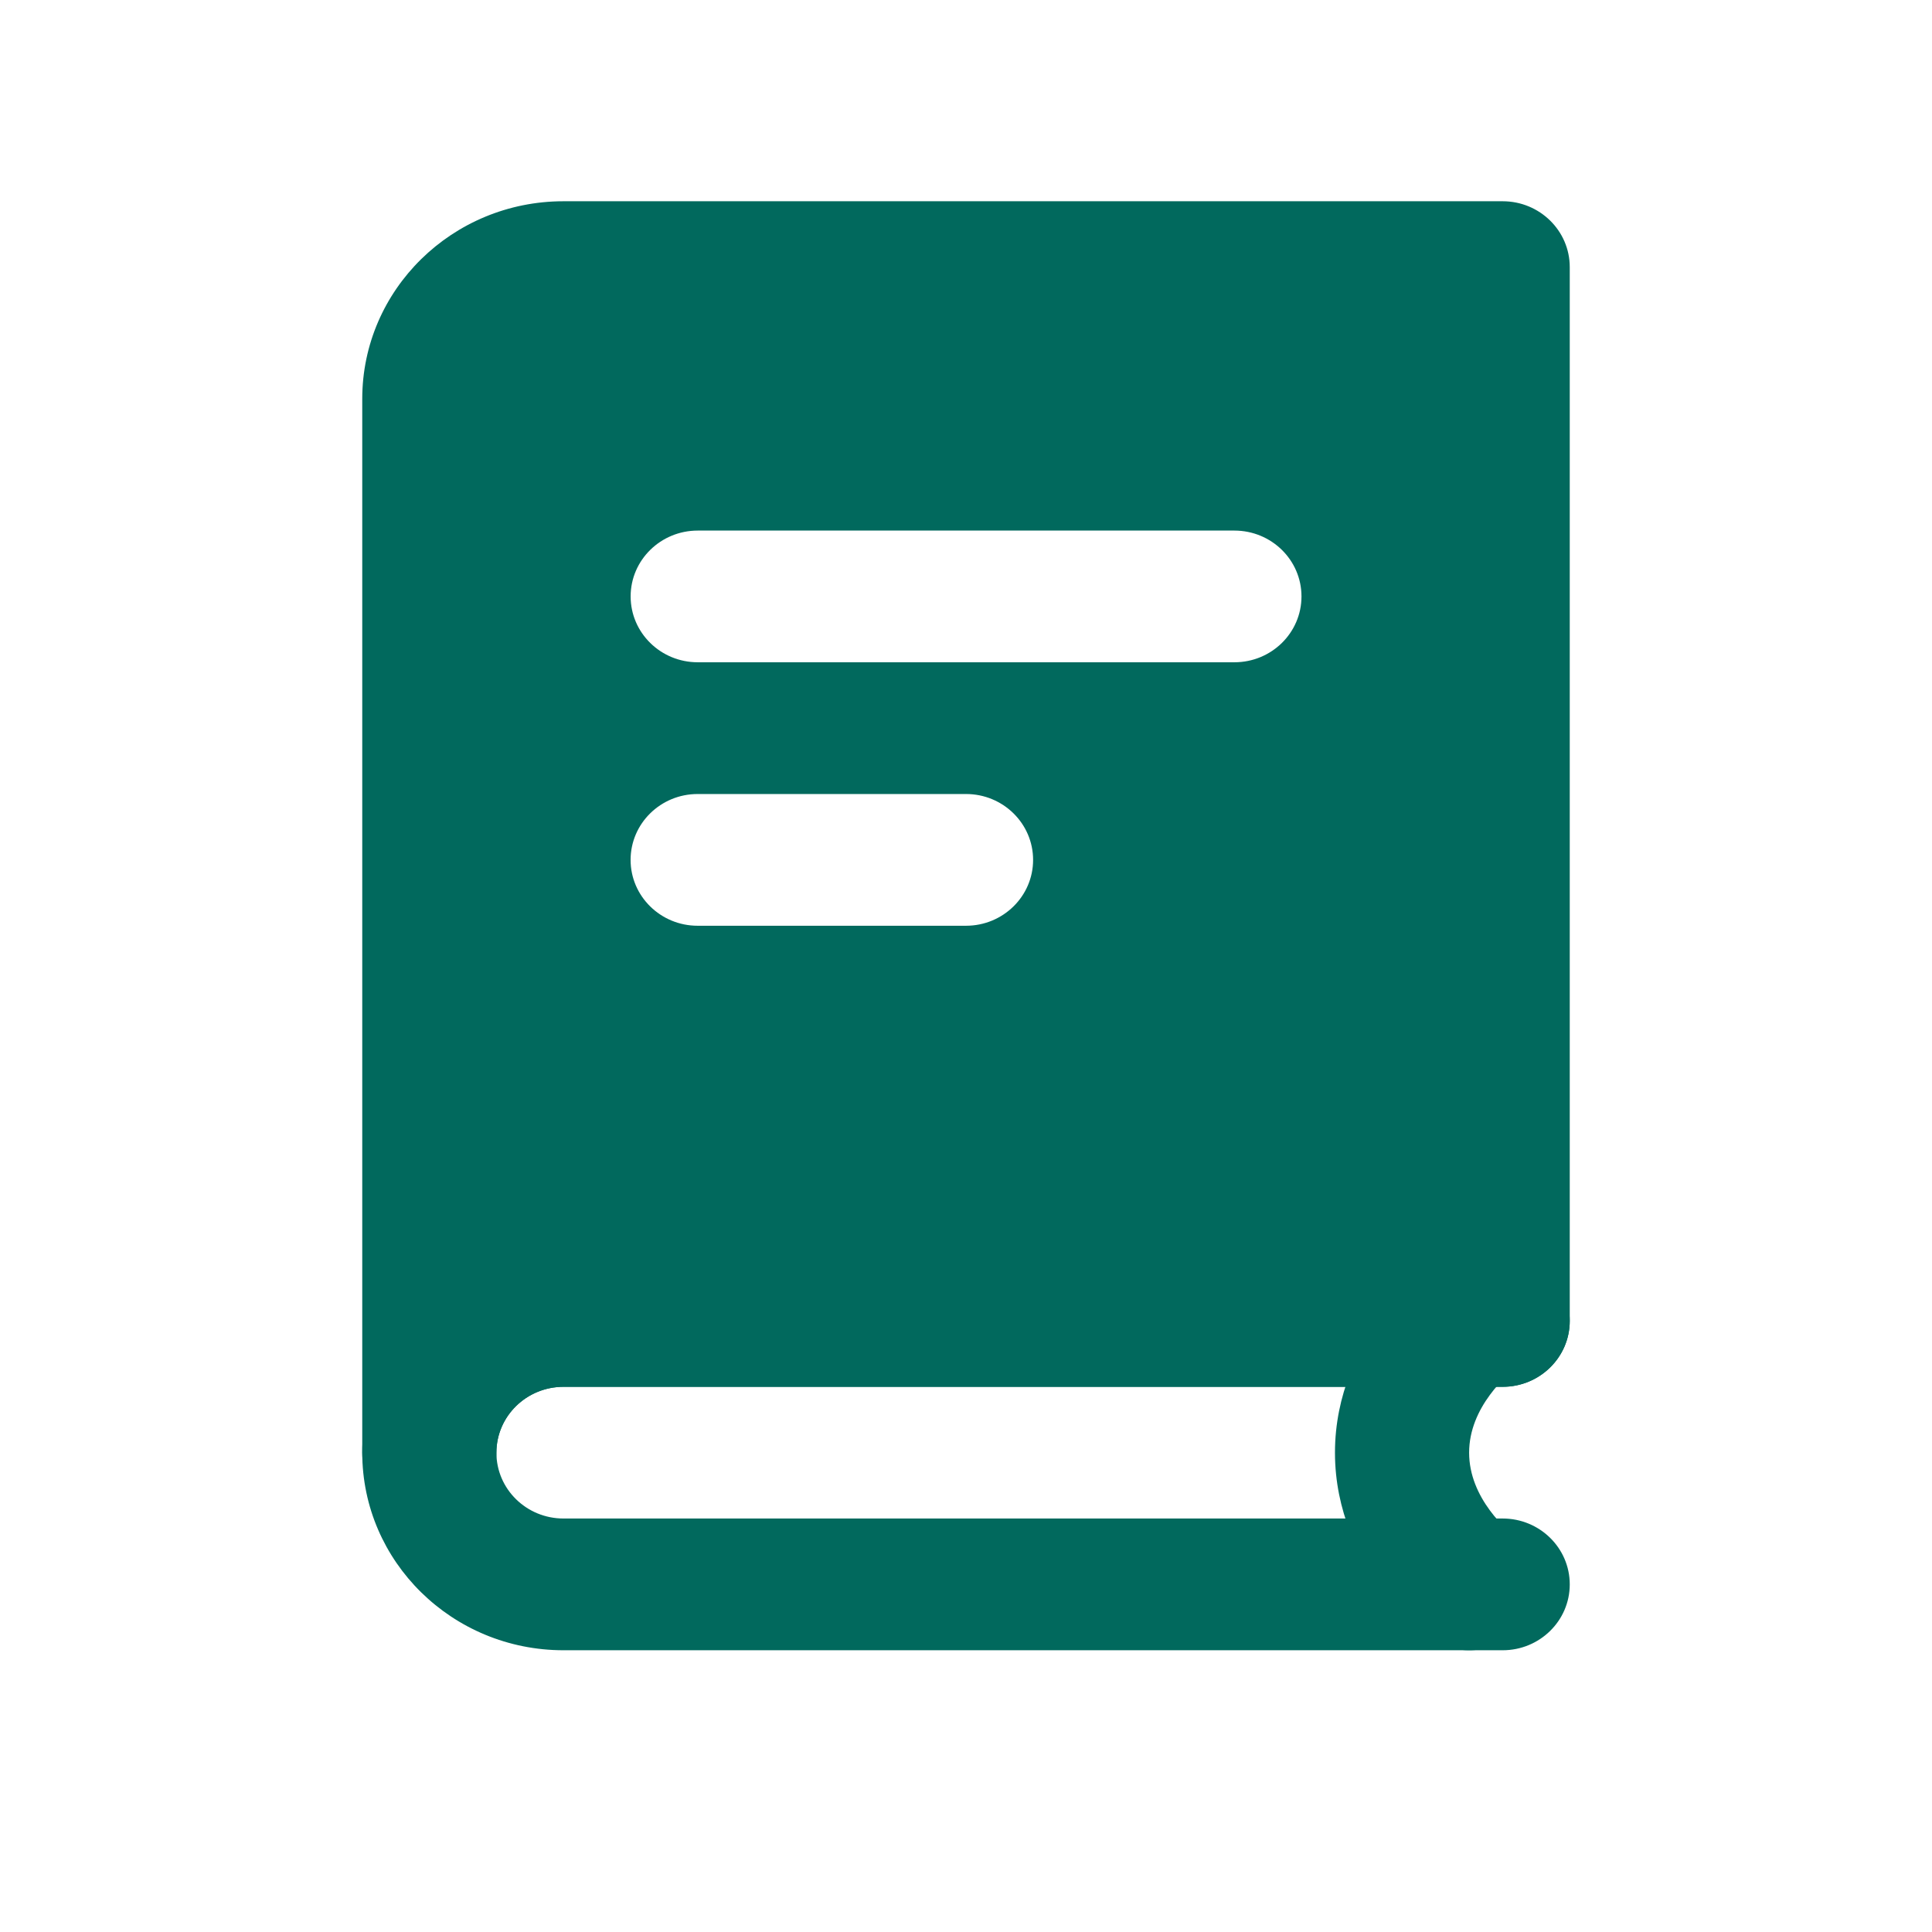
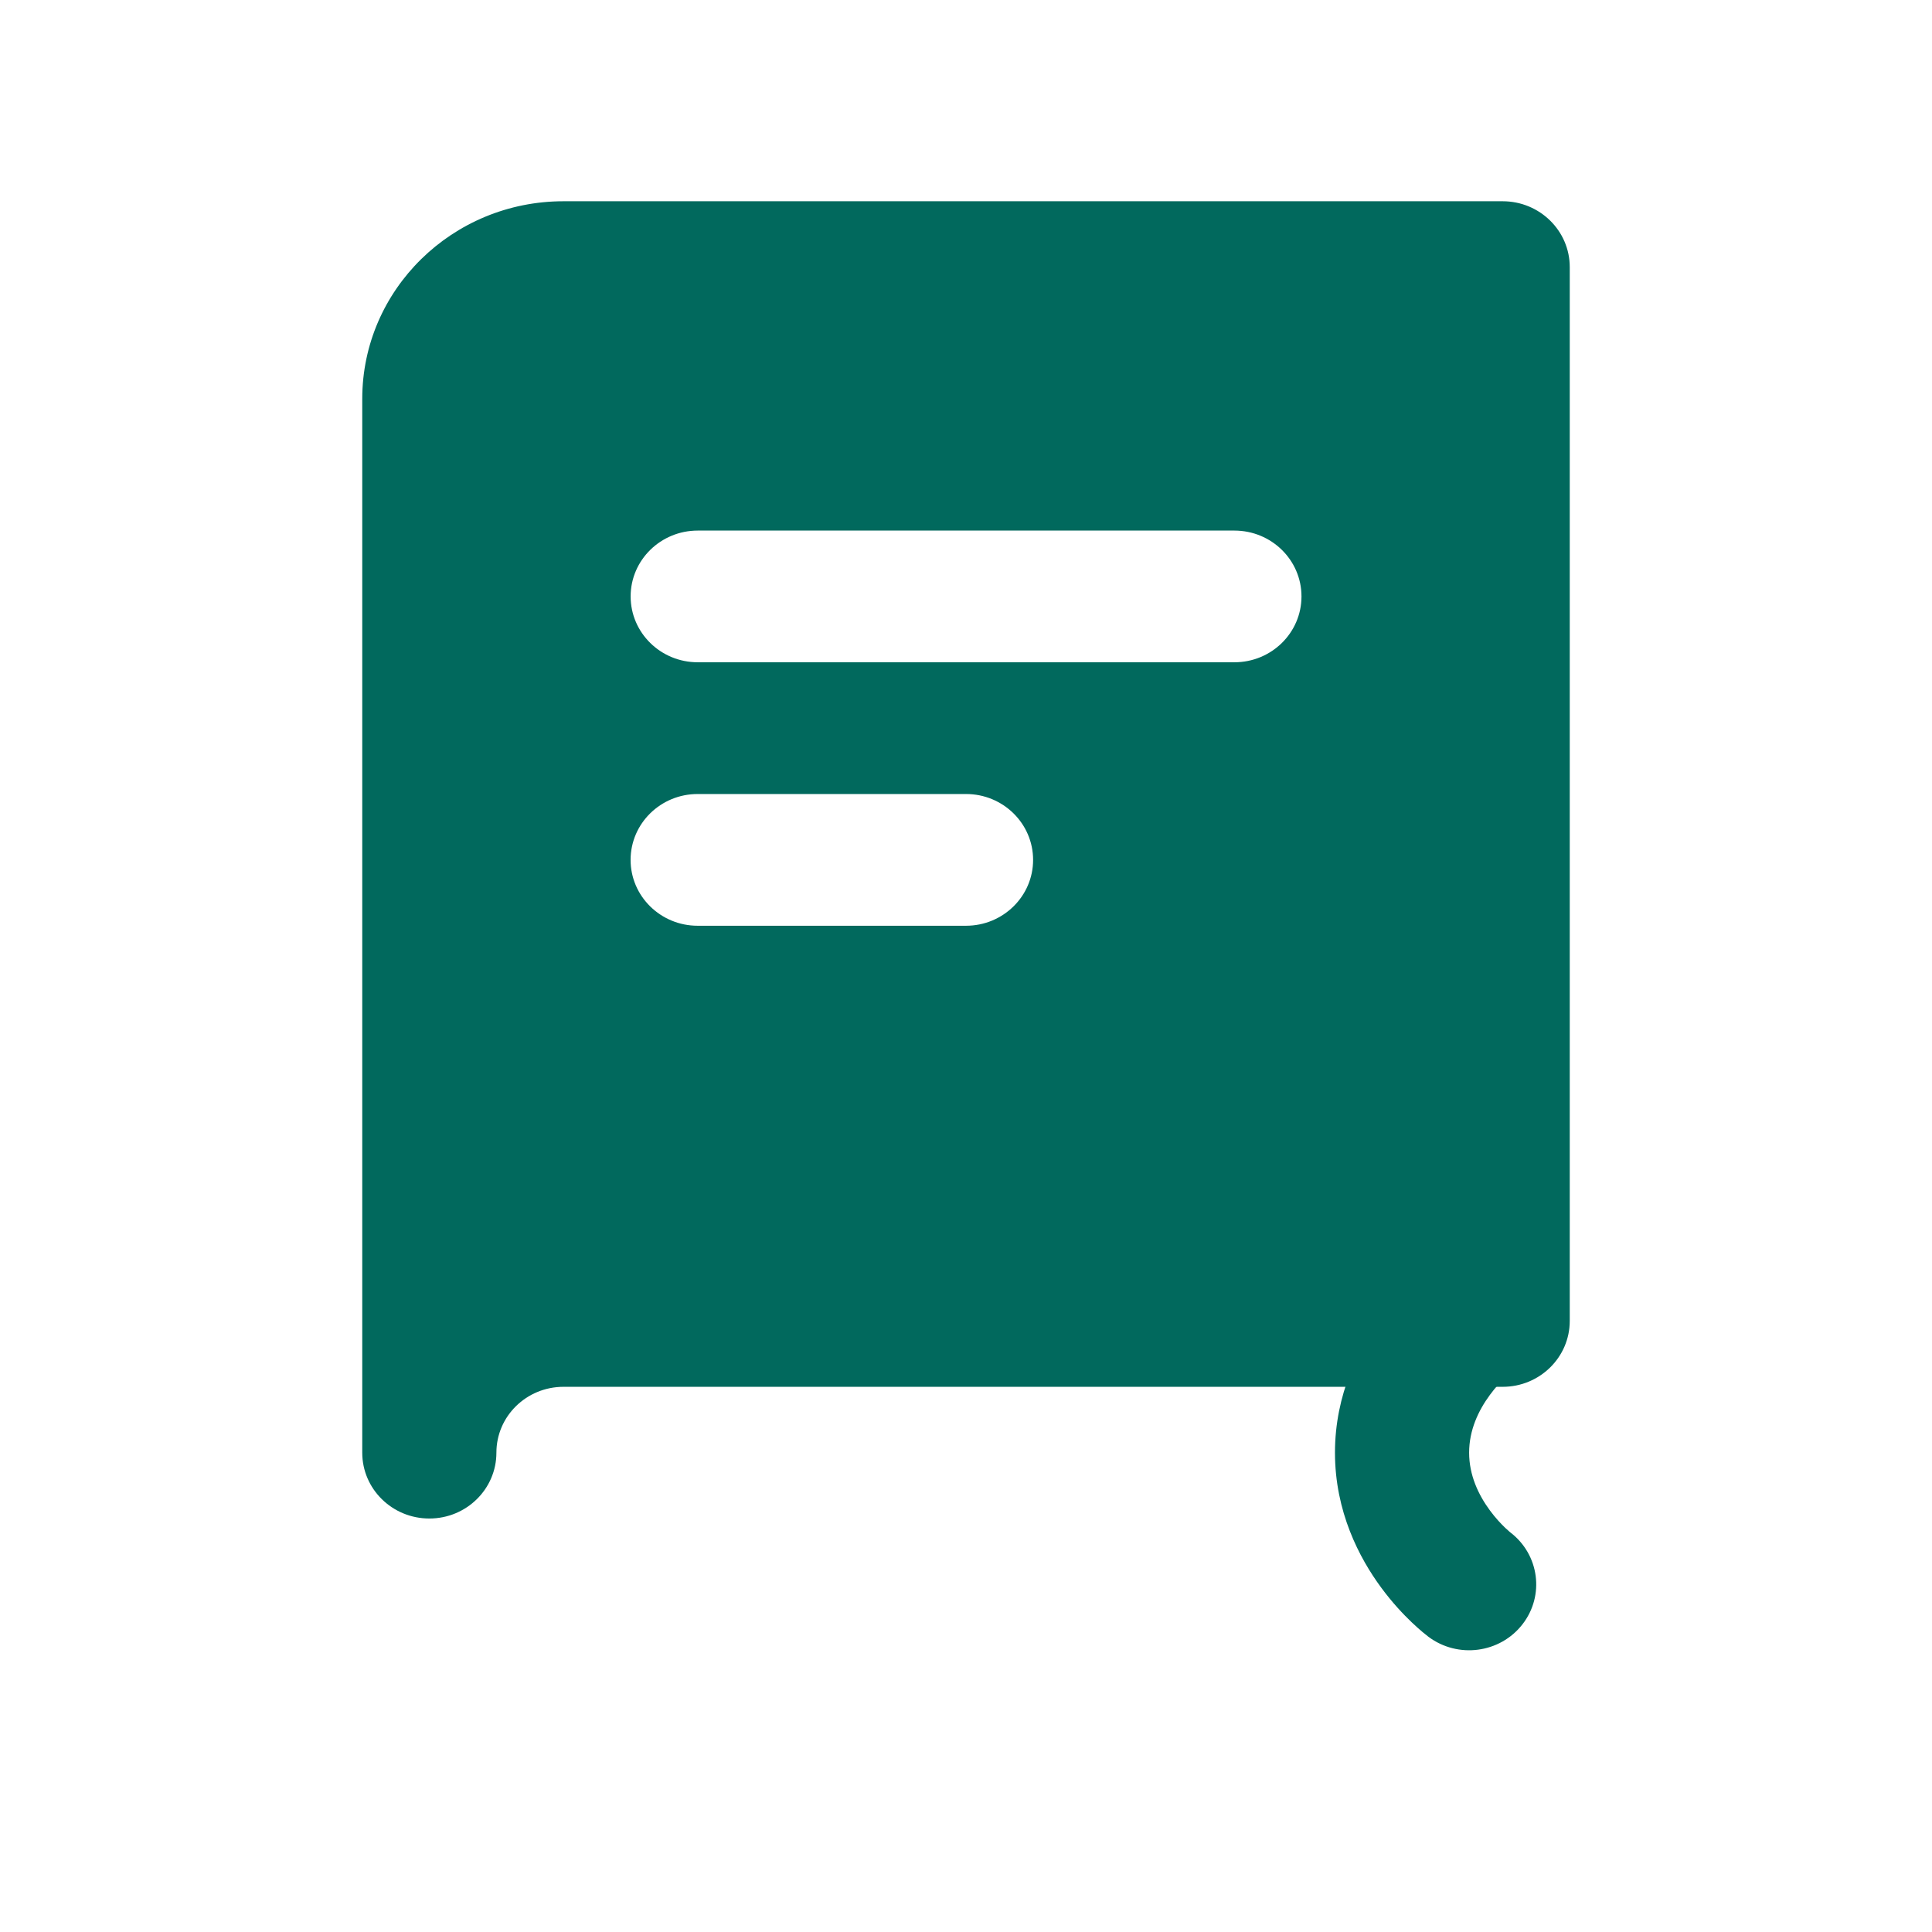
<svg xmlns="http://www.w3.org/2000/svg" width="48" height="48" viewBox="0 0 48 48" fill="none">
-   <path fill-rule="evenodd" clip-rule="evenodd" d="M14 34.455C13.079 34.455 12.333 35.187 12.333 36.091C12.333 36.995 13.079 37.727 14 37.727H37.333C38.254 37.727 39 38.46 39 39.364C39 40.267 38.254 41 37.333 41H14C11.239 41 9 38.802 9 36.091C9 33.38 11.239 31.182 14 31.182H37.333C38.254 31.182 39 31.914 39 32.818C39 33.722 38.254 34.455 37.333 34.455H14Z" fill="#01695D" />
  <path d="M37.825 31.826C38.38 32.54 38.245 33.558 37.525 34.109L37.509 34.122C37.488 34.139 37.45 34.172 37.4 34.22C37.298 34.316 37.157 34.464 37.017 34.655C36.73 35.044 36.5 35.532 36.5 36.091C36.5 36.65 36.73 37.138 37.017 37.527C37.157 37.717 37.298 37.865 37.4 37.962C37.45 38.009 37.488 38.042 37.509 38.06L37.525 38.073C38.245 38.624 38.38 39.642 37.825 40.356C37.267 41.075 36.221 41.213 35.489 40.665C35.465 40.646 35.383 40.581 35.348 40.552C35.278 40.493 35.186 40.413 35.08 40.312C34.869 40.111 34.593 39.821 34.317 39.446C33.77 38.705 33.167 37.556 33.167 36.091C33.167 34.625 33.77 33.477 34.317 32.736C34.593 32.361 34.869 32.071 35.08 31.87C35.186 31.769 35.278 31.688 35.348 31.63C35.383 31.6 35.465 31.536 35.489 31.517C36.221 30.969 37.267 31.107 37.825 31.826Z" fill="#01695D" />
  <path fill-rule="evenodd" clip-rule="evenodd" d="M14 5C11.239 5 9 7.198 9 9.909V36.091C9 36.995 9.746 37.727 10.667 37.727C11.587 37.727 12.333 36.995 12.333 36.091C12.333 35.187 13.079 34.455 14 34.455H37.333C38.254 34.455 39 33.722 39 32.818V6.636C39 5.733 38.254 5 37.333 5H14ZM17.335 13.182C16.415 13.182 15.668 13.914 15.668 14.818C15.668 15.722 16.415 16.454 17.335 16.454H30.668C31.589 16.454 32.335 15.722 32.335 14.818C32.335 13.914 31.589 13.182 30.668 13.182H17.335ZM17.333 19.727C16.413 19.727 15.667 20.46 15.667 21.364C15.667 22.267 16.413 23 17.333 23H24C24.921 23 25.667 22.267 25.667 21.364C25.667 20.46 24.921 19.727 24 19.727H17.333Z" fill="#01695D" />
</svg>